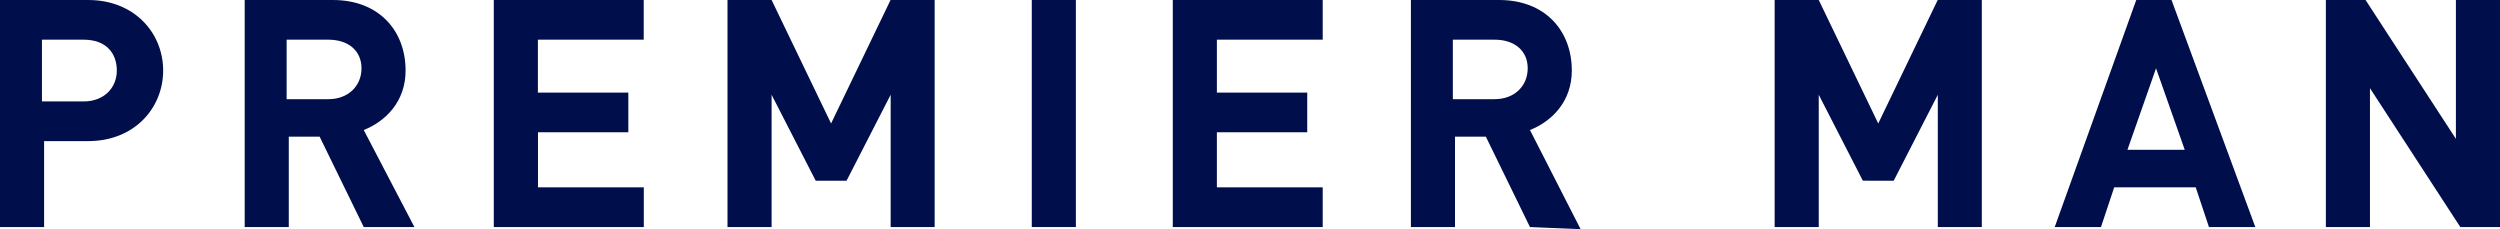
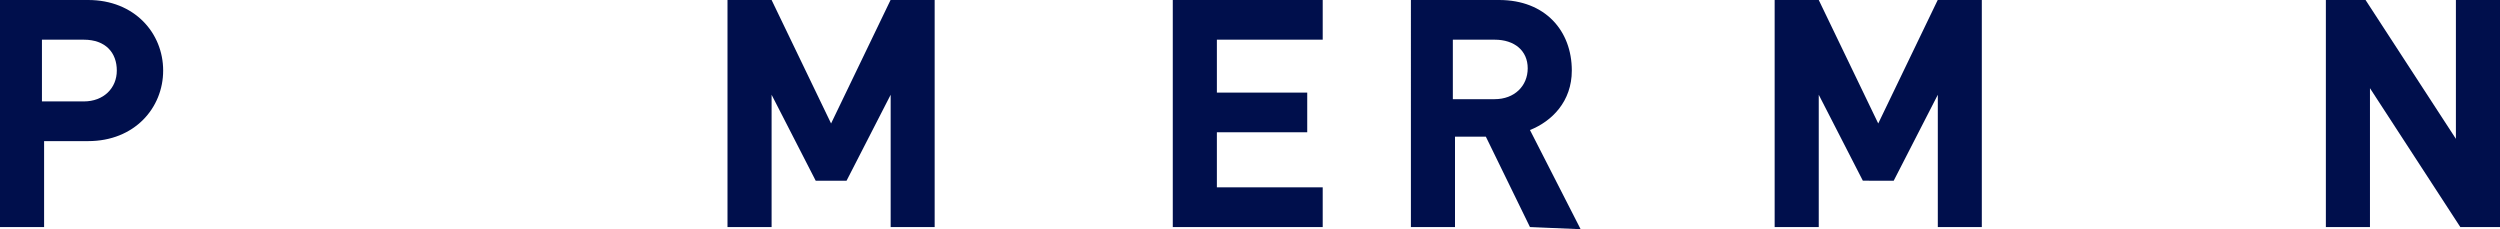
<svg xmlns="http://www.w3.org/2000/svg" version="1.1" id="Layer_1" x="0px" y="0px" width="2551.2px" height="233.9px" viewBox="0 0 2551.2 233.9" style="enable-background:new 0 0 2551.2 233.9;" xml:space="preserve">
  <style type="text/css">
	.st0{fill:#000F4C;}
</style>
  <g id="Layer_1_1_">
    <g>
      <path class="st0" d="M90,144H45v87.7H0V0h90c47.2,0,76.5,33.7,76.5,72C166.5,110.2,137.2,144,90,144z M85.5,40.5H42.8v63h42.7    c20.2,0,33.7-13.5,33.7-31.5S108,40.5,85.5,40.5z" />
-       <path class="st0" d="M371.2,231.7l-45-92.2h-31.5v92.2h-45V0h90c47.2,0,74.2,31.5,74.2,72c0,31.5-20.2,51.7-42.7,60.7l51.7,99    H371.2L371.2,231.7z M335.2,40.5h-42.7v60.7h42.7c20.2,0,33.7-13.5,33.7-31.5S355.4,40.5,335.2,40.5z" />
-       <path class="st0" d="M503.9,231.7V0h153v40.5h-108v54h92.3V135H549v56.2h108v40.5H503.9z" />
      <path class="st0" d="M908.9,231.7v-135l-45,87.7h-31.5l-45-87.7v135h-45V0h45l60.7,126L908.8,0h45v231.7H908.9z" />
-       <path class="st0" d="M1052.9,231.7V0h45v231.7H1052.9z" />
      <path class="st0" d="M1196.8,231.7V0h153v40.5h-108v54h92.2V135h-92.2v56.2h108v40.5H1196.8z" />
      <path class="st0" d="M1561.3,231.7l-45-92.2h-31.5v92.2h-45V0h90c47.2,0,74.2,31.5,74.2,72c0,31.5-20.2,51.7-42.7,60.7l51.7,101.2    L1561.3,231.7L1561.3,231.7L1561.3,231.7z M1525.3,40.5h-42.7v60.7h42.7c20.2,0,33.7-13.5,33.7-31.5S1545.5,40.5,1525.3,40.5z" />
      <path class="st0" d="M1977.5,231.7v-135l-45,87.7H1901l-45-87.7v135h-45V0h45l60.7,126l60.7-126h45v231.7H1977.5z" />
-       <path class="st0" d="M2254.2,231.7l-13.5-40.5h-83.2l-13.5,40.5h-47.2L2180,0h36l85.5,231.7H2254.2z M2200.2,69.7l-29.2,83.2h58.5    L2200.2,69.7z" />
      <path class="st0" d="M2510.7,231.7L2418.5,90v141.7h-45V0h40.5l92.2,141.7V0h45v231.7H2510.7z" />
    </g>
  </g>
</svg>